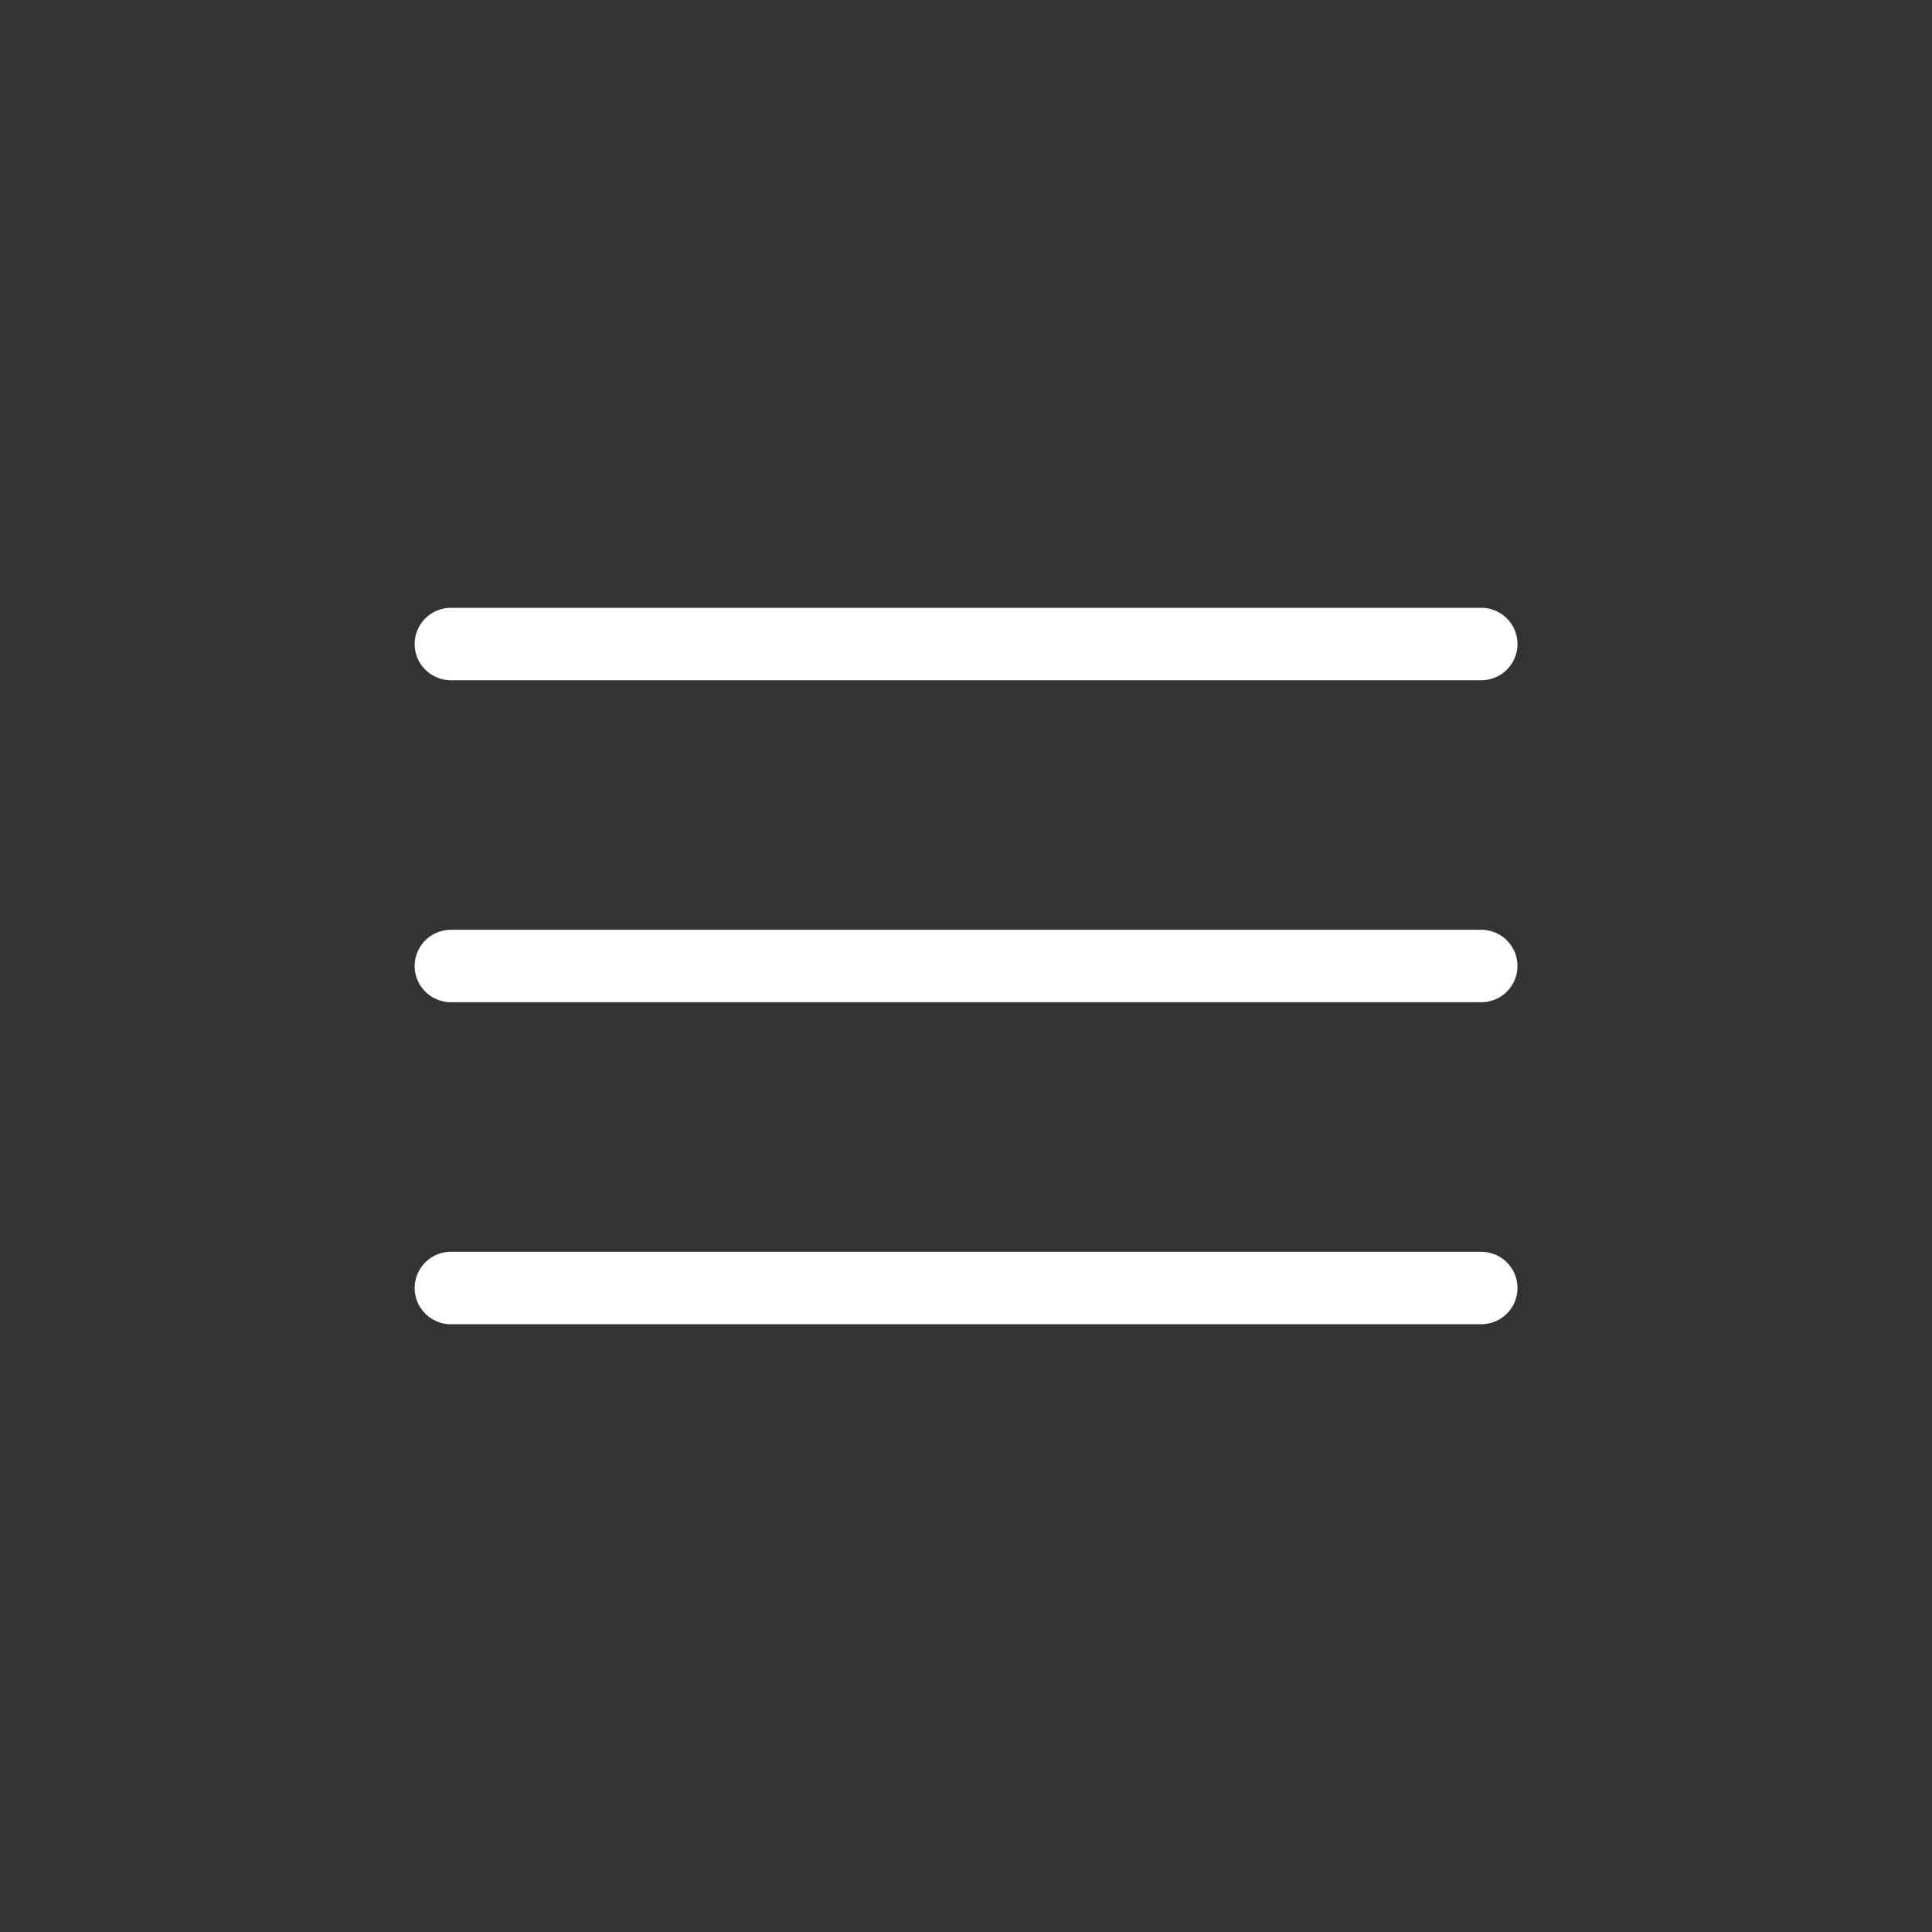
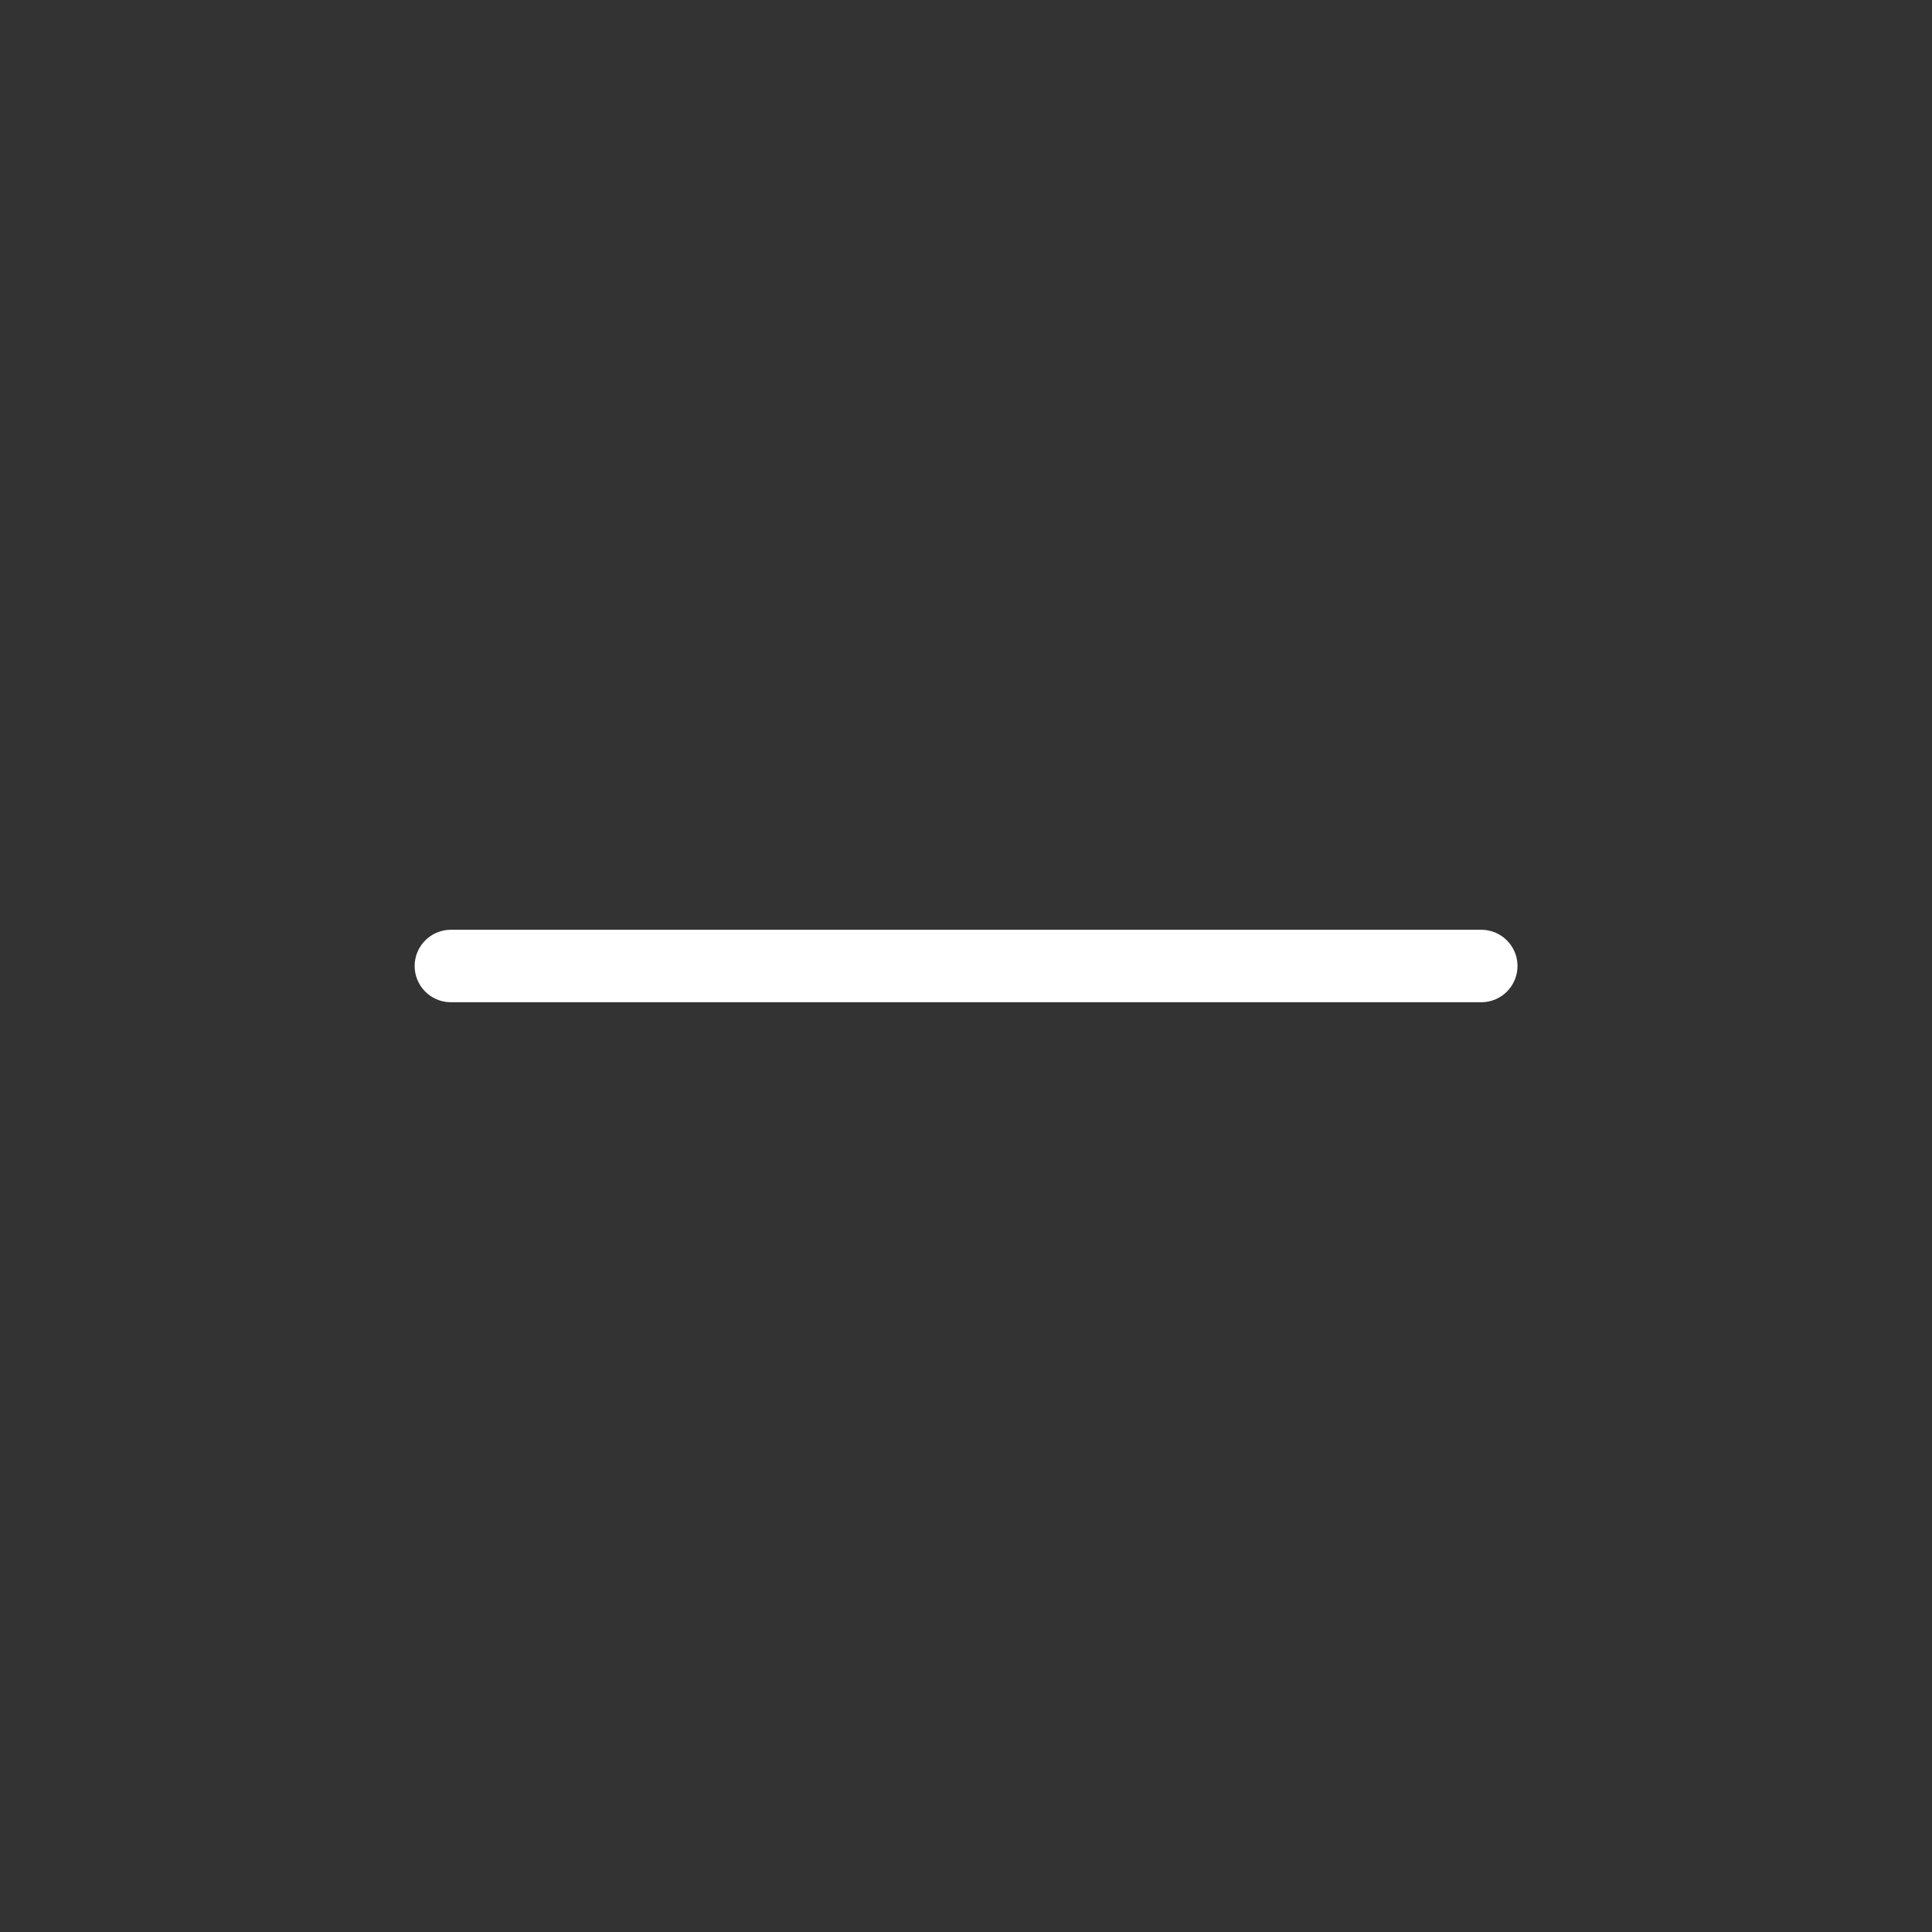
<svg xmlns="http://www.w3.org/2000/svg" width="40" height="40" viewBox="0 0 40 40" fill="none">
  <rect x="0" y="0" width="40" height="40" fill="#333333" stroke="none" />
-   <path d="M30.668 13.334L9.335 13.334" stroke="white" stroke-width="1.5" stroke-linecap="round" />
  <path d="M30.668 20L9.335 20" stroke="white" stroke-width="1.5" stroke-linecap="round" />
-   <path d="M30.668 26.667L9.335 26.667" stroke="white" stroke-width="1.5" stroke-linecap="round" />
</svg>